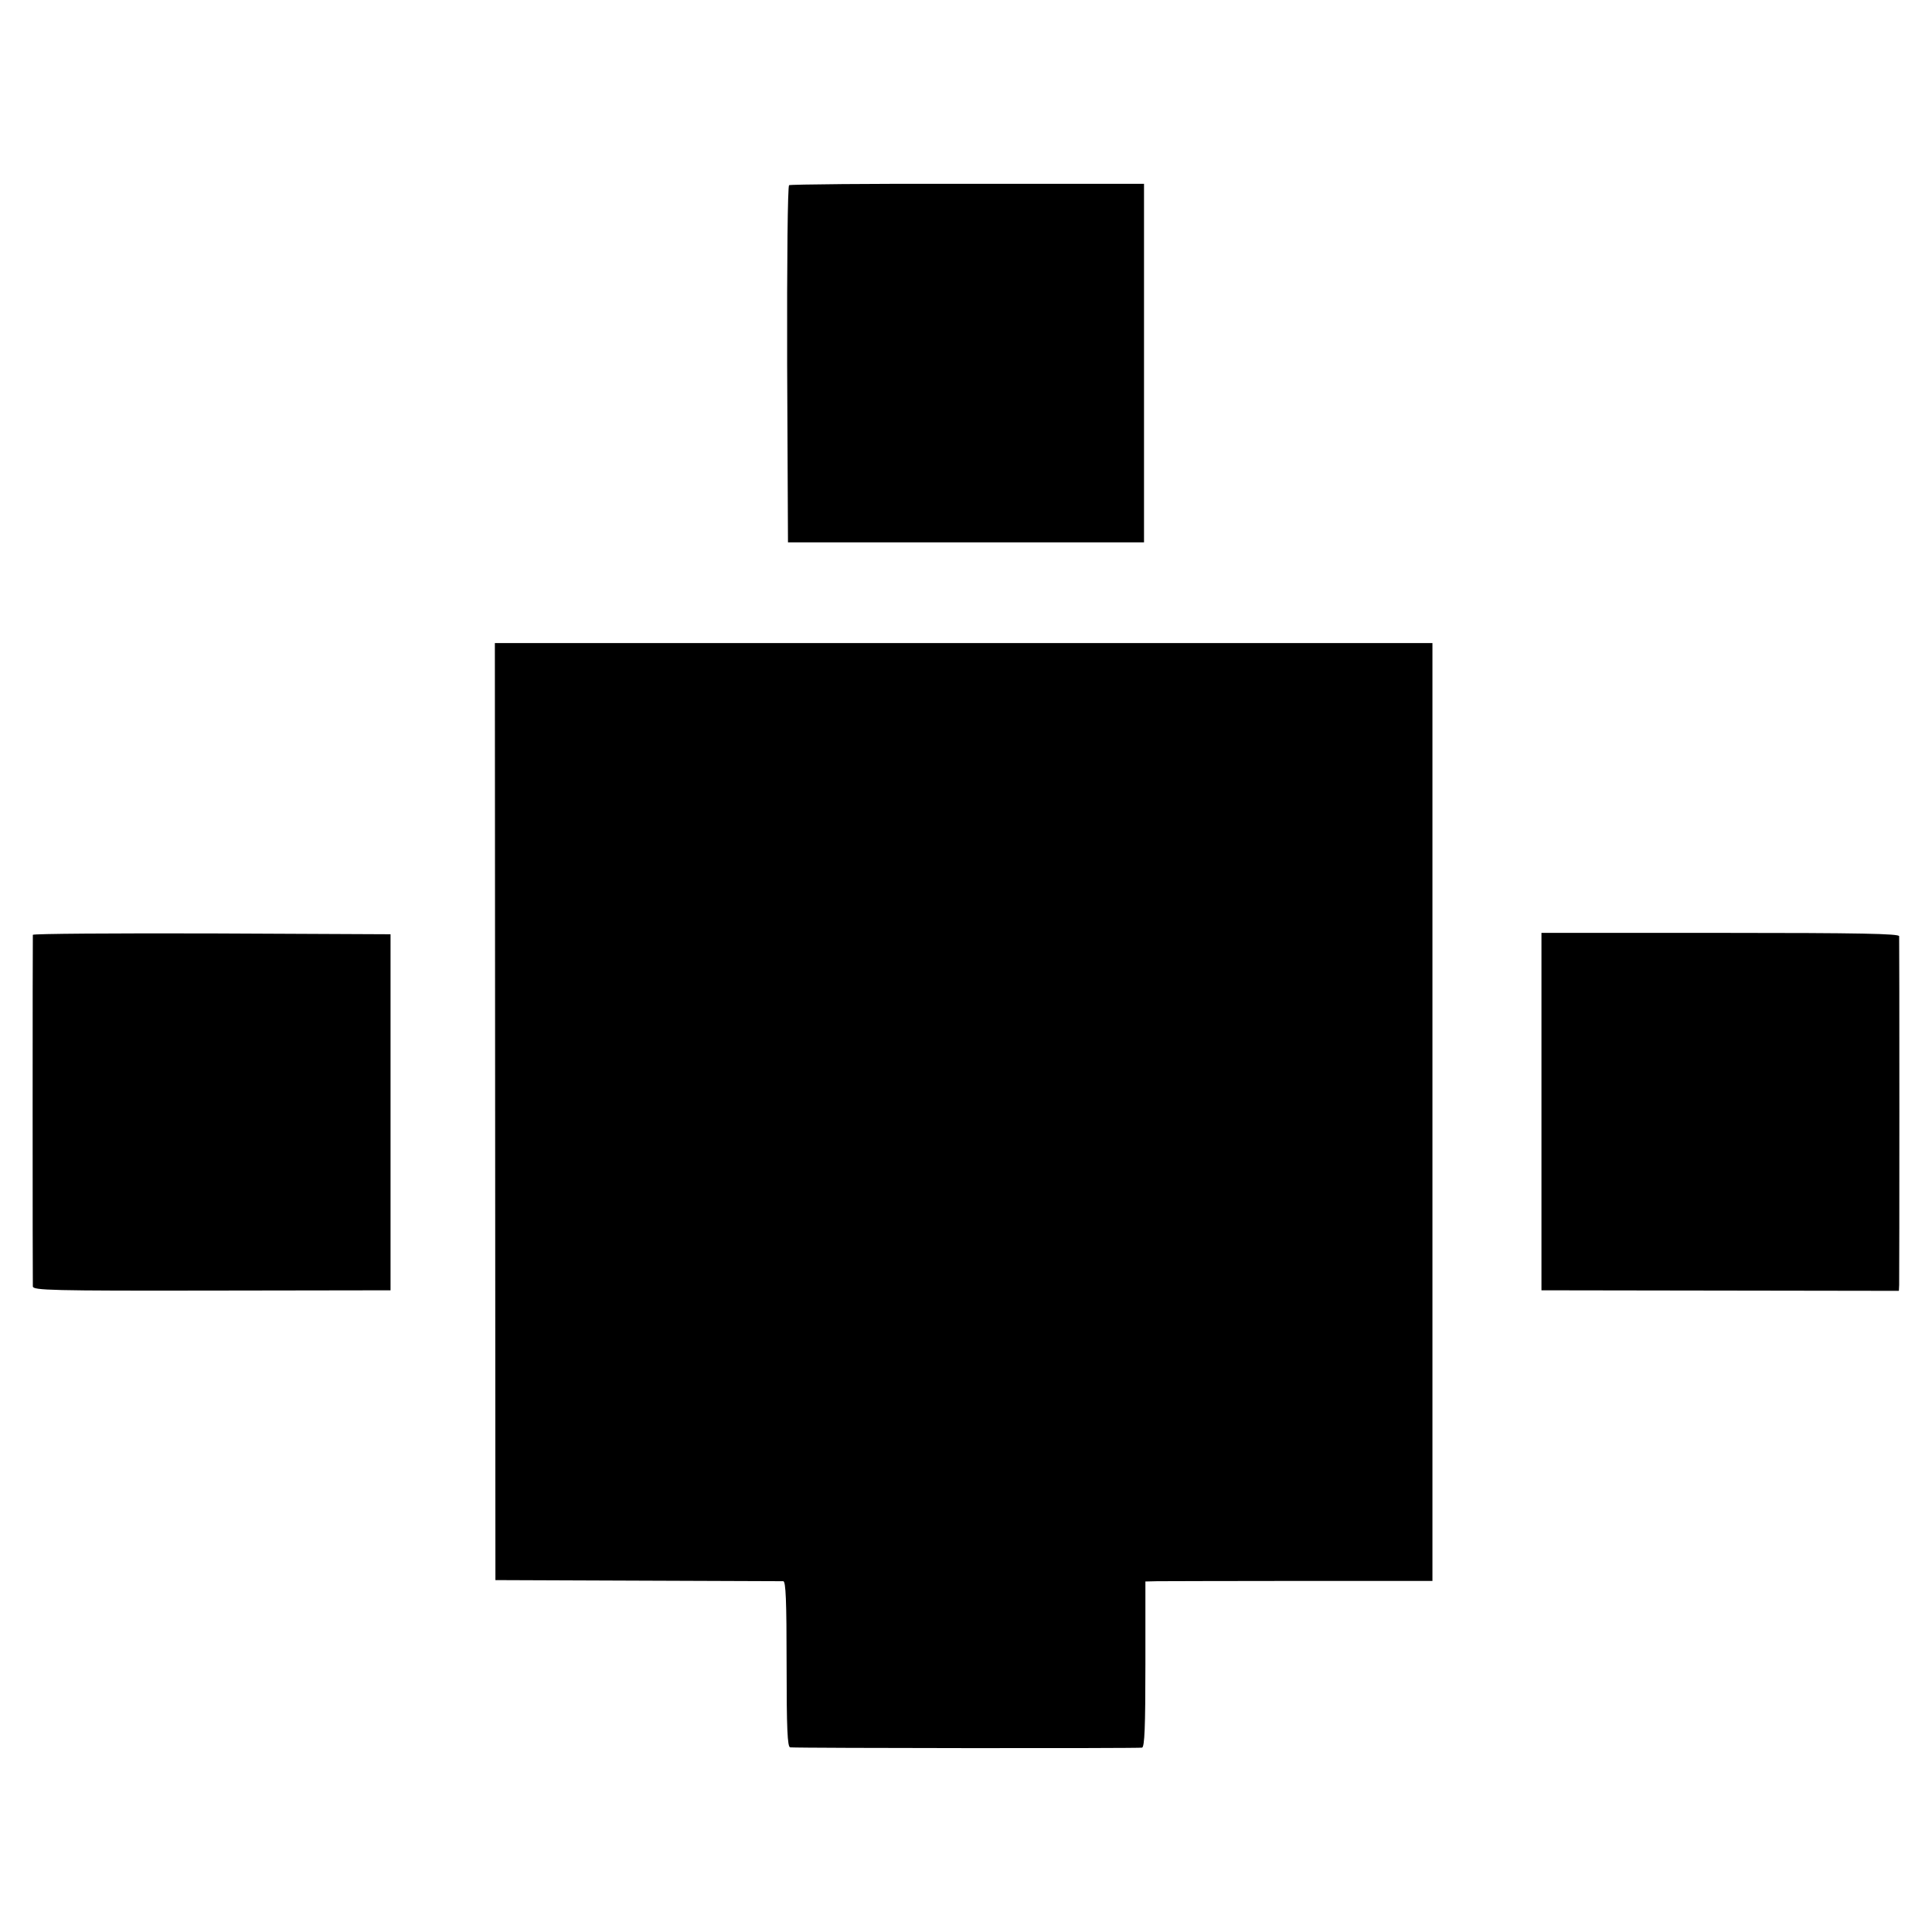
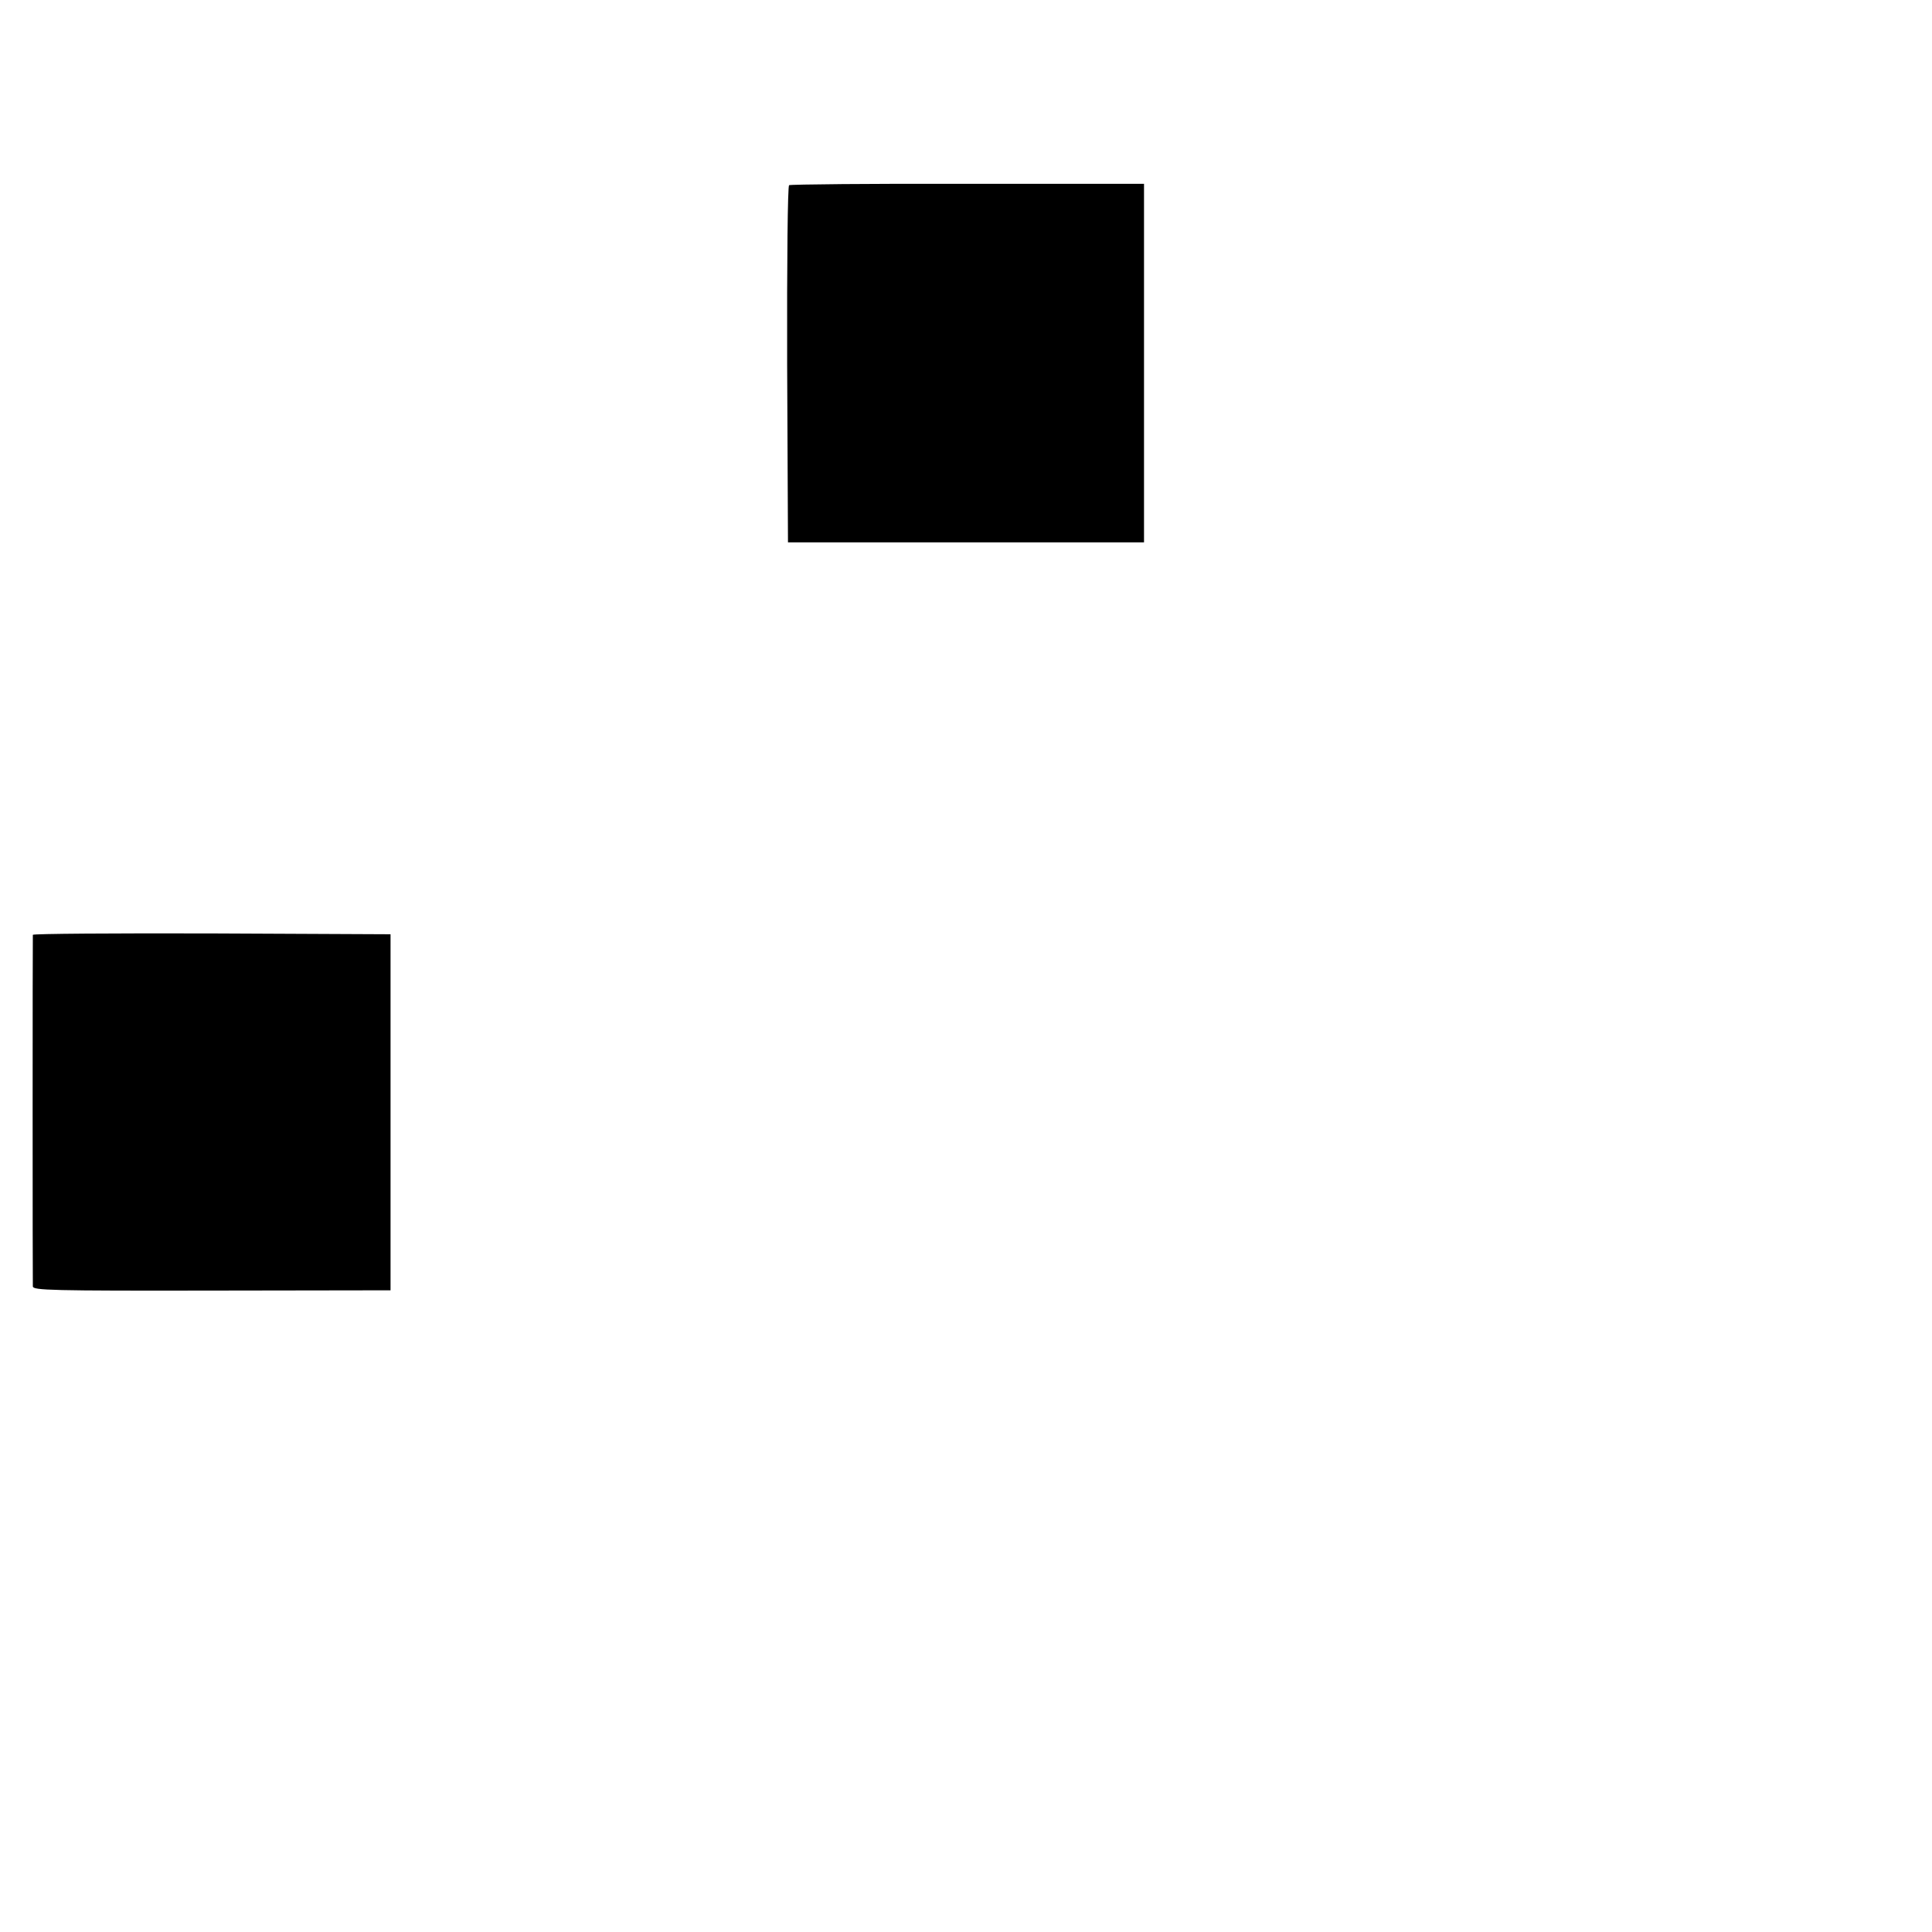
<svg xmlns="http://www.w3.org/2000/svg" version="1.0" width="700pt" height="700pt" viewBox="0 0 700 700" preserveAspectRatio="xMidYMid meet">
  <g transform="translate(0,700) scale(0.1,-0.1)" fill="#000000" stroke="none">
    <path d="M2859 6329 c-5 -3 -8 -269 -7 -650 l3 -644 645 0 645 0 0 650 0 649 -638 0 c-352 1 -643 -2 -648 -5z" />
-     <path d="M1794 2973 l1 -1698 515 -2 c283 -1 521 -2 528 -2 9 -1 12 -68 12 -301 0 -233 3 -300 13 -301 39 -3 1264 -4 1275 -1 9 3 12 73 12 303 l0 299 43 1 c23 0 257 1 520 1 l477 0 0 1699 0 1699 -1698 0 -1699 0 1 -1697z" />
    <path d="M119 3613 c-1 -11 -1 -1254 0 -1274 1 -14 64 -16 649 -15 l647 1 0 645 0 645 -647 3 c-357 1 -648 -1 -649 -5z" />
-     <path d="M5585 2973 l0 -648 648 -1 647 -1 1 21 c1 27 1 1247 0 1264 -1 9 -138 12 -649 12 l-647 0 0 -647z" />
  </g>
</svg>